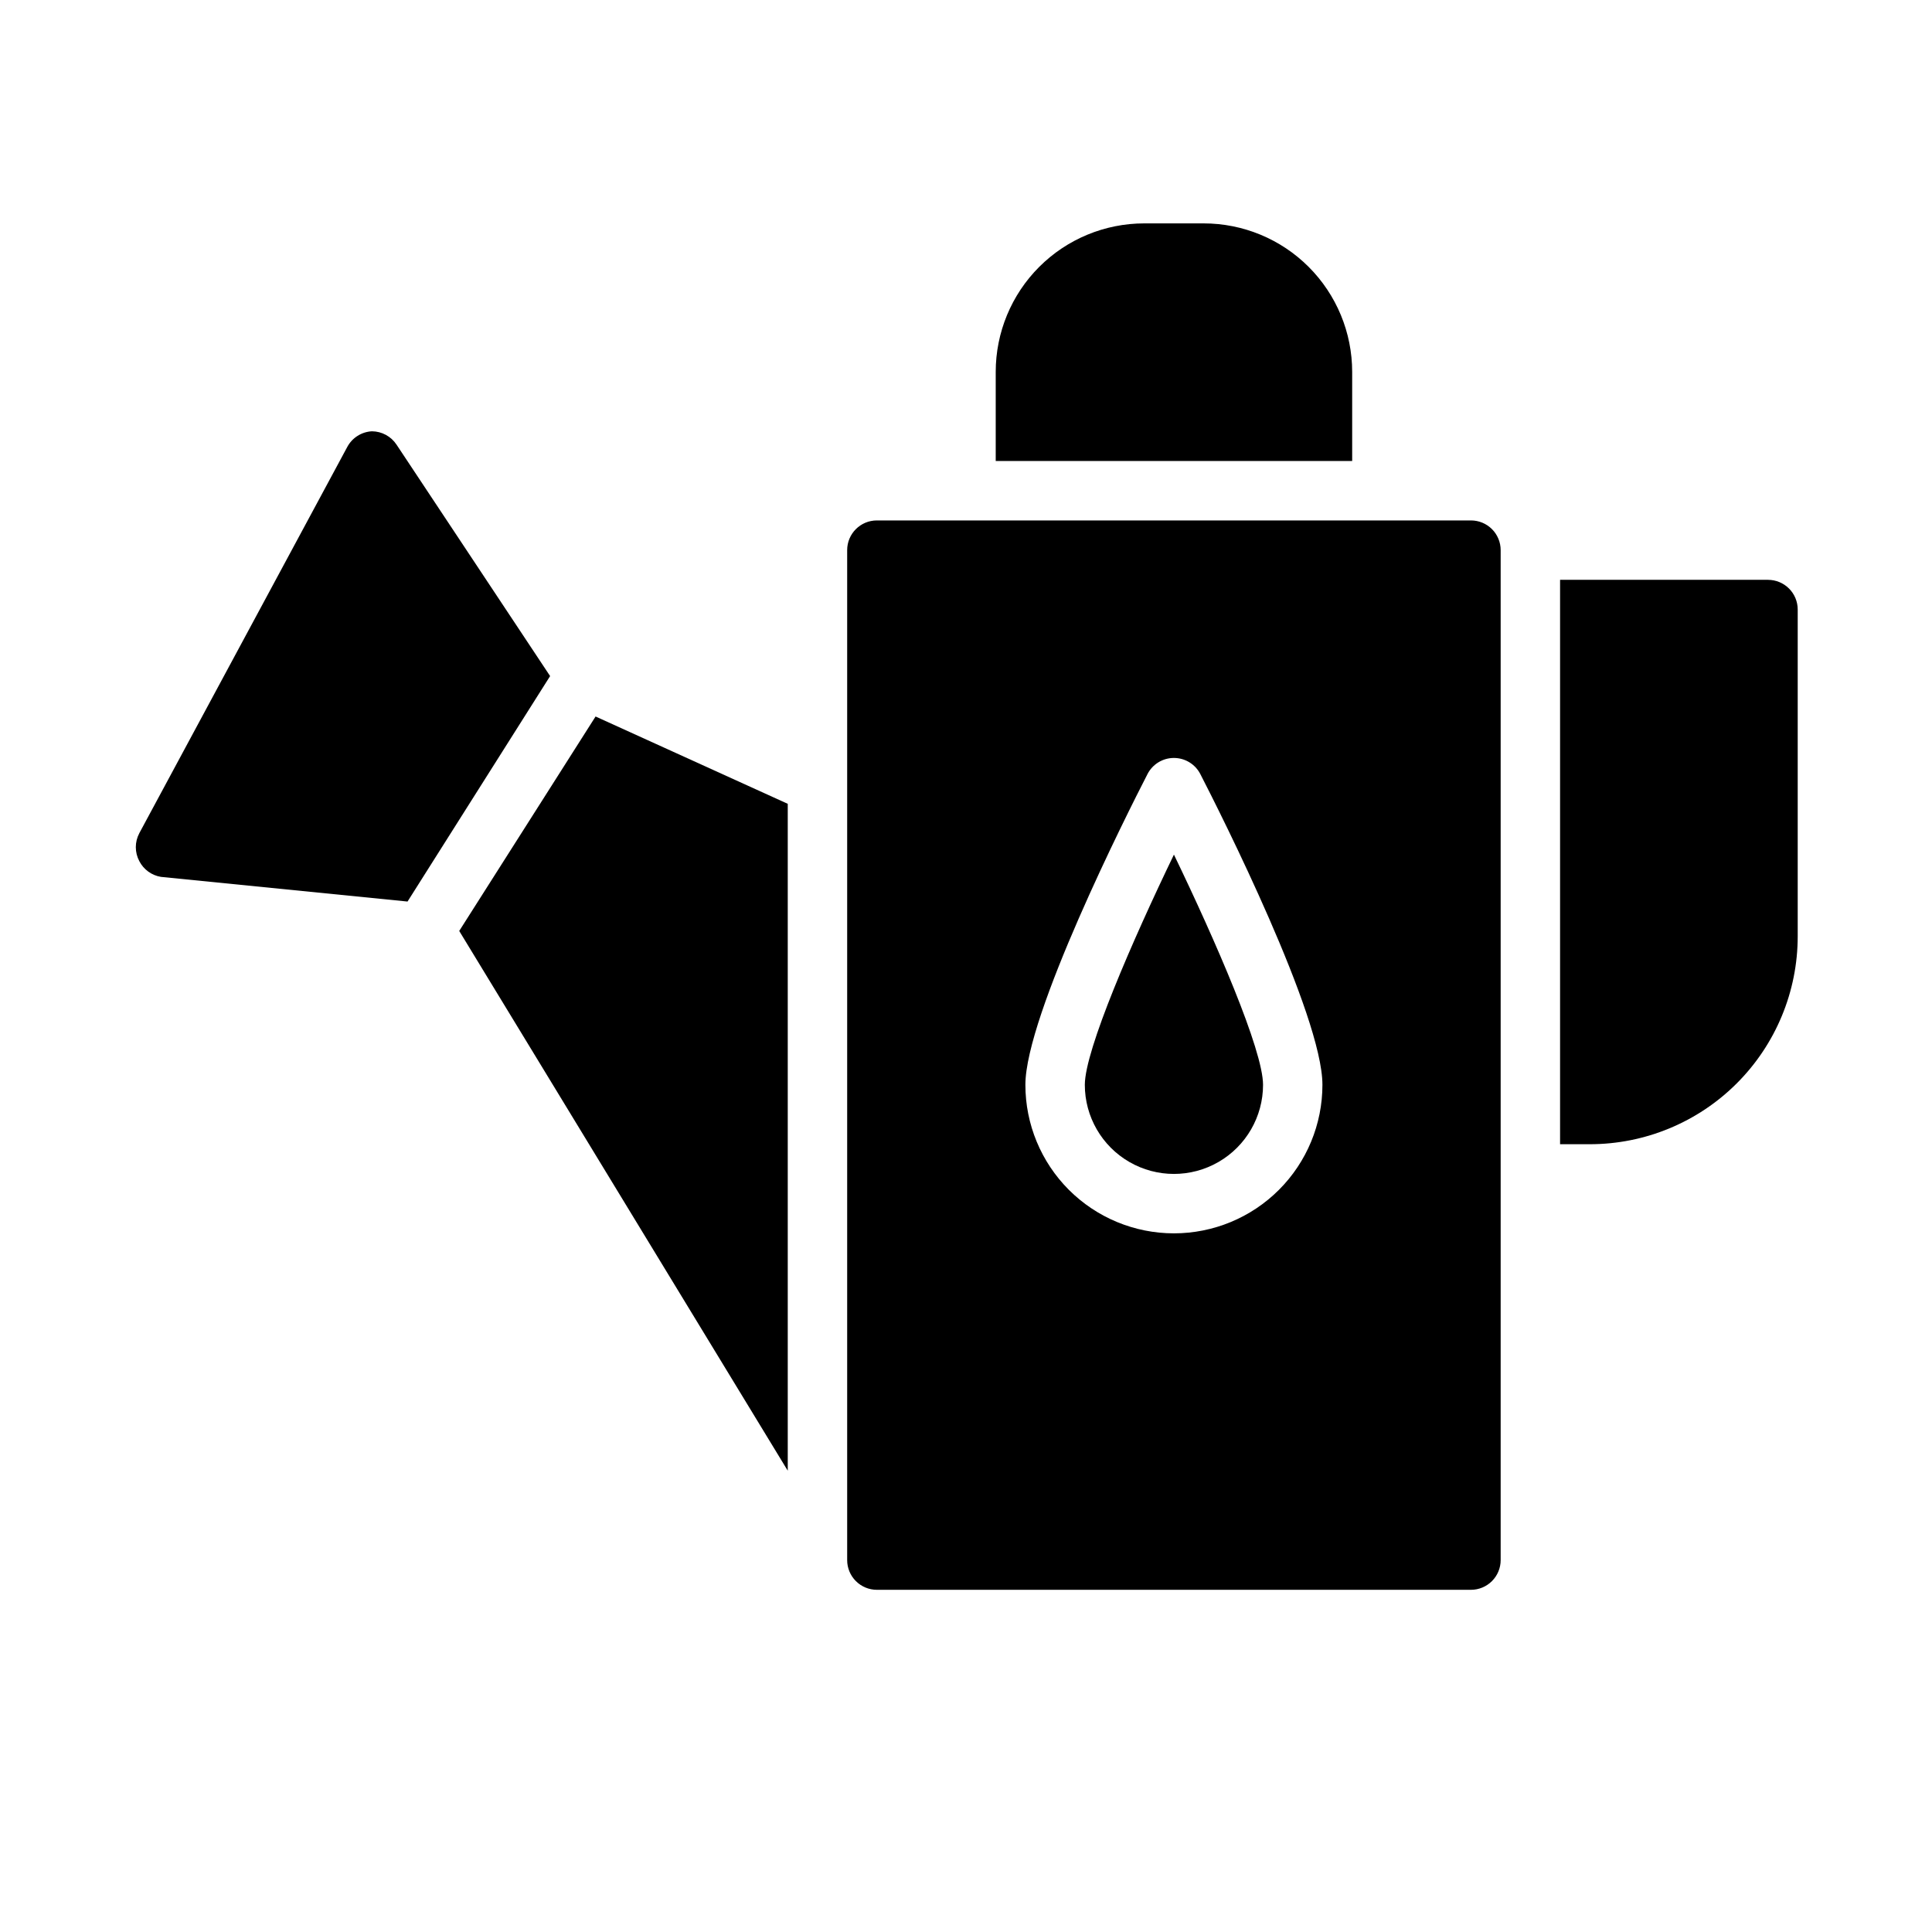
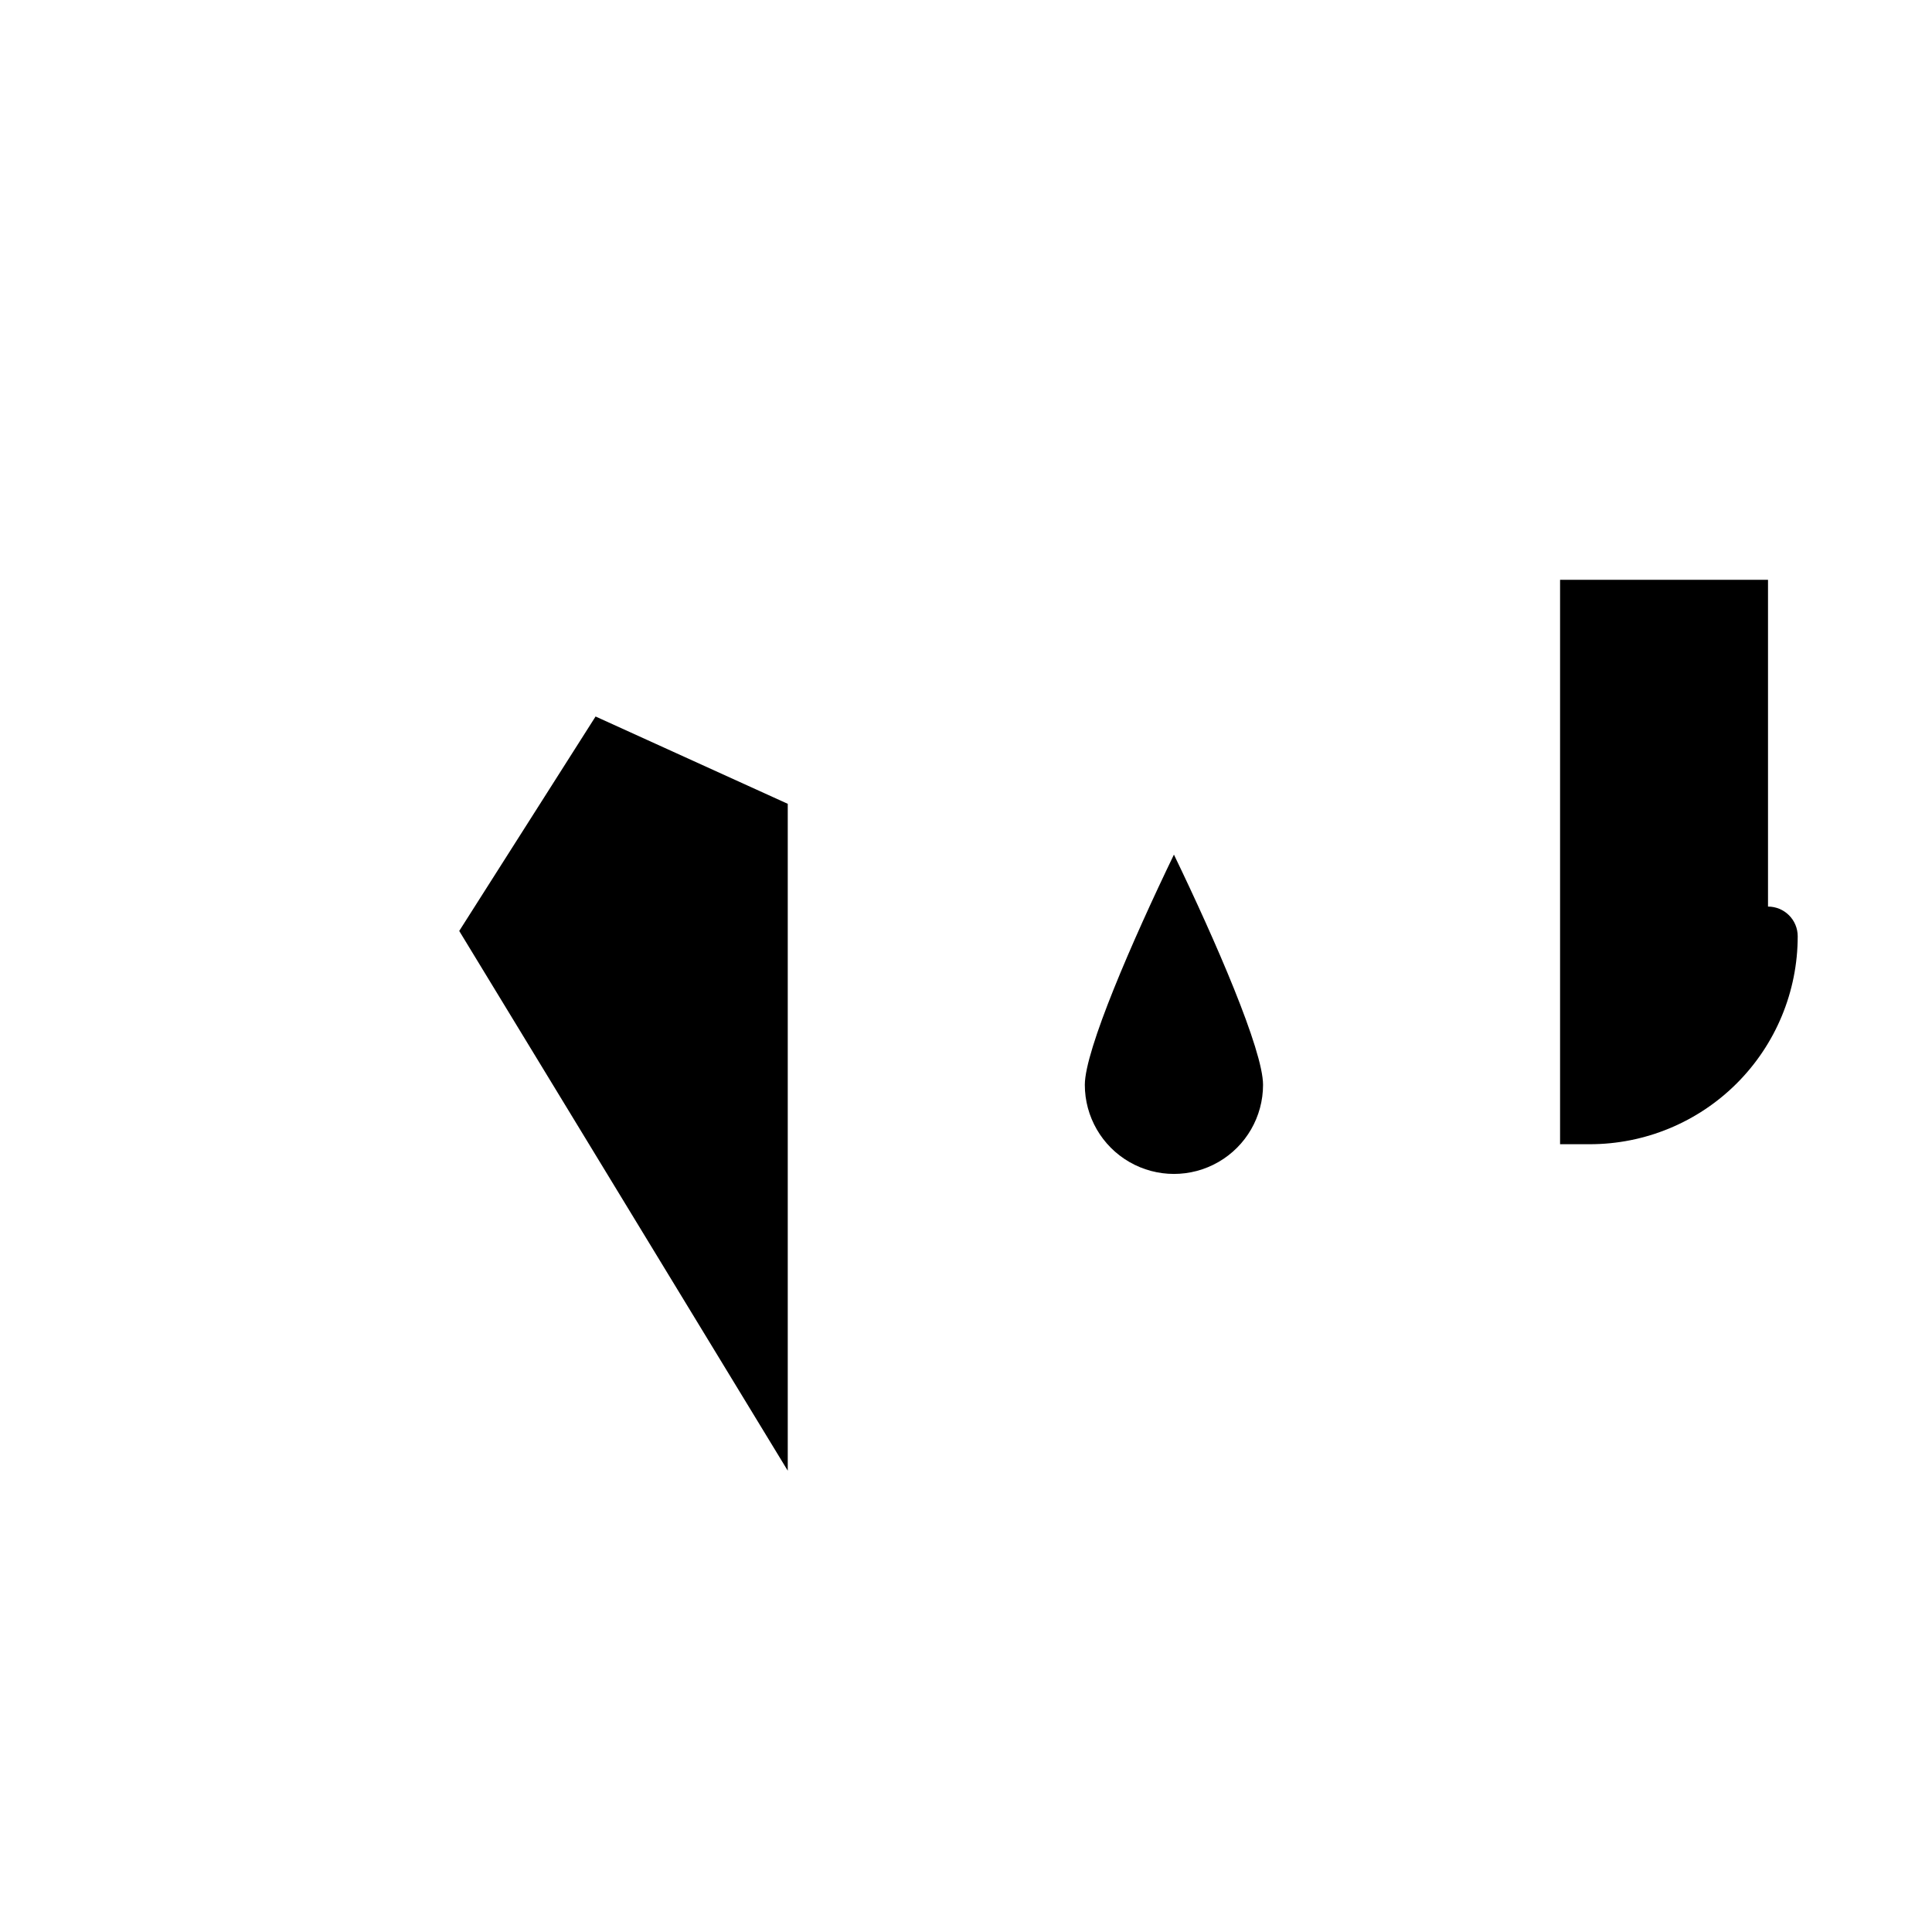
<svg xmlns="http://www.w3.org/2000/svg" fill="#000000" width="800px" height="800px" version="1.1" viewBox="144 144 512 512">
  <g>
-     <path d="m249.09 261.84c-1.449-2.199-3.902-3.527-6.535-3.543-2.762 0.148-5.238 1.73-6.535 4.172l-55.105 102.34 0.004 0.004c-1.234 2.312-1.234 5.086 0 7.398 1.141 2.223 3.273 3.773 5.746 4.172l65.336 6.535 37.785-59.75z" />
    <path d="m265.7 390.71 87.062 143.04v-176.73l-50.93-23.141z" />
-     <path d="m612.54 297.66h-55.105v149.57h7.875c14.613 0 28.629-5.805 38.965-16.141 10.332-10.332 16.137-24.348 16.137-38.965v-86.59c0-2.09-0.828-4.09-2.305-5.566s-3.477-2.305-5.566-2.305z" />
-     <path d="m502.34 242.56c0-10.441-4.148-20.449-11.531-27.832-7.379-7.383-17.391-11.527-27.828-11.527h-15.746c-10.438 0-20.449 4.144-27.832 11.527-7.383 7.383-11.527 17.391-11.527 27.832v23.617h94.465z" />
+     <path d="m612.54 297.66h-55.105v149.57h7.875c14.613 0 28.629-5.805 38.965-16.141 10.332-10.332 16.137-24.348 16.137-38.965c0-2.09-0.828-4.09-2.305-5.566s-3.477-2.305-5.566-2.305z" />
    <path d="m431.49 431.49c0 8.434 4.5 16.23 11.805 20.449 7.309 4.219 16.312 4.219 23.617 0 7.309-4.219 11.809-12.016 11.809-20.449 0-9.211-12.594-38.18-23.617-61.008-11.02 22.828-23.613 51.797-23.613 61.008z" />
-     <path d="m533.82 281.92h-157.44c-4.348 0-7.871 3.523-7.871 7.871v267.65c0 2.09 0.828 4.09 2.305 5.566 1.477 1.477 3.477 2.309 5.566 2.309h157.44c2.086 0 4.09-0.832 5.566-2.309 1.477-1.477 2.305-3.477 2.305-5.566v-267.65c0-2.086-0.828-4.09-2.305-5.566-1.477-1.477-3.481-2.305-5.566-2.305zm-78.723 188.93c-10.438 0-20.449-4.148-27.832-11.527-7.379-7.383-11.527-17.395-11.527-27.832 0-18.344 26.922-71.793 32.355-82.34v-0.004c1.348-2.629 4.051-4.281 7.004-4.281 2.953 0 5.66 1.652 7.008 4.281 5.43 10.551 32.352 64 32.352 82.344 0 10.438-4.144 20.449-11.527 27.832-7.379 7.379-17.391 11.527-27.832 11.527z" />
  </g>
</svg>